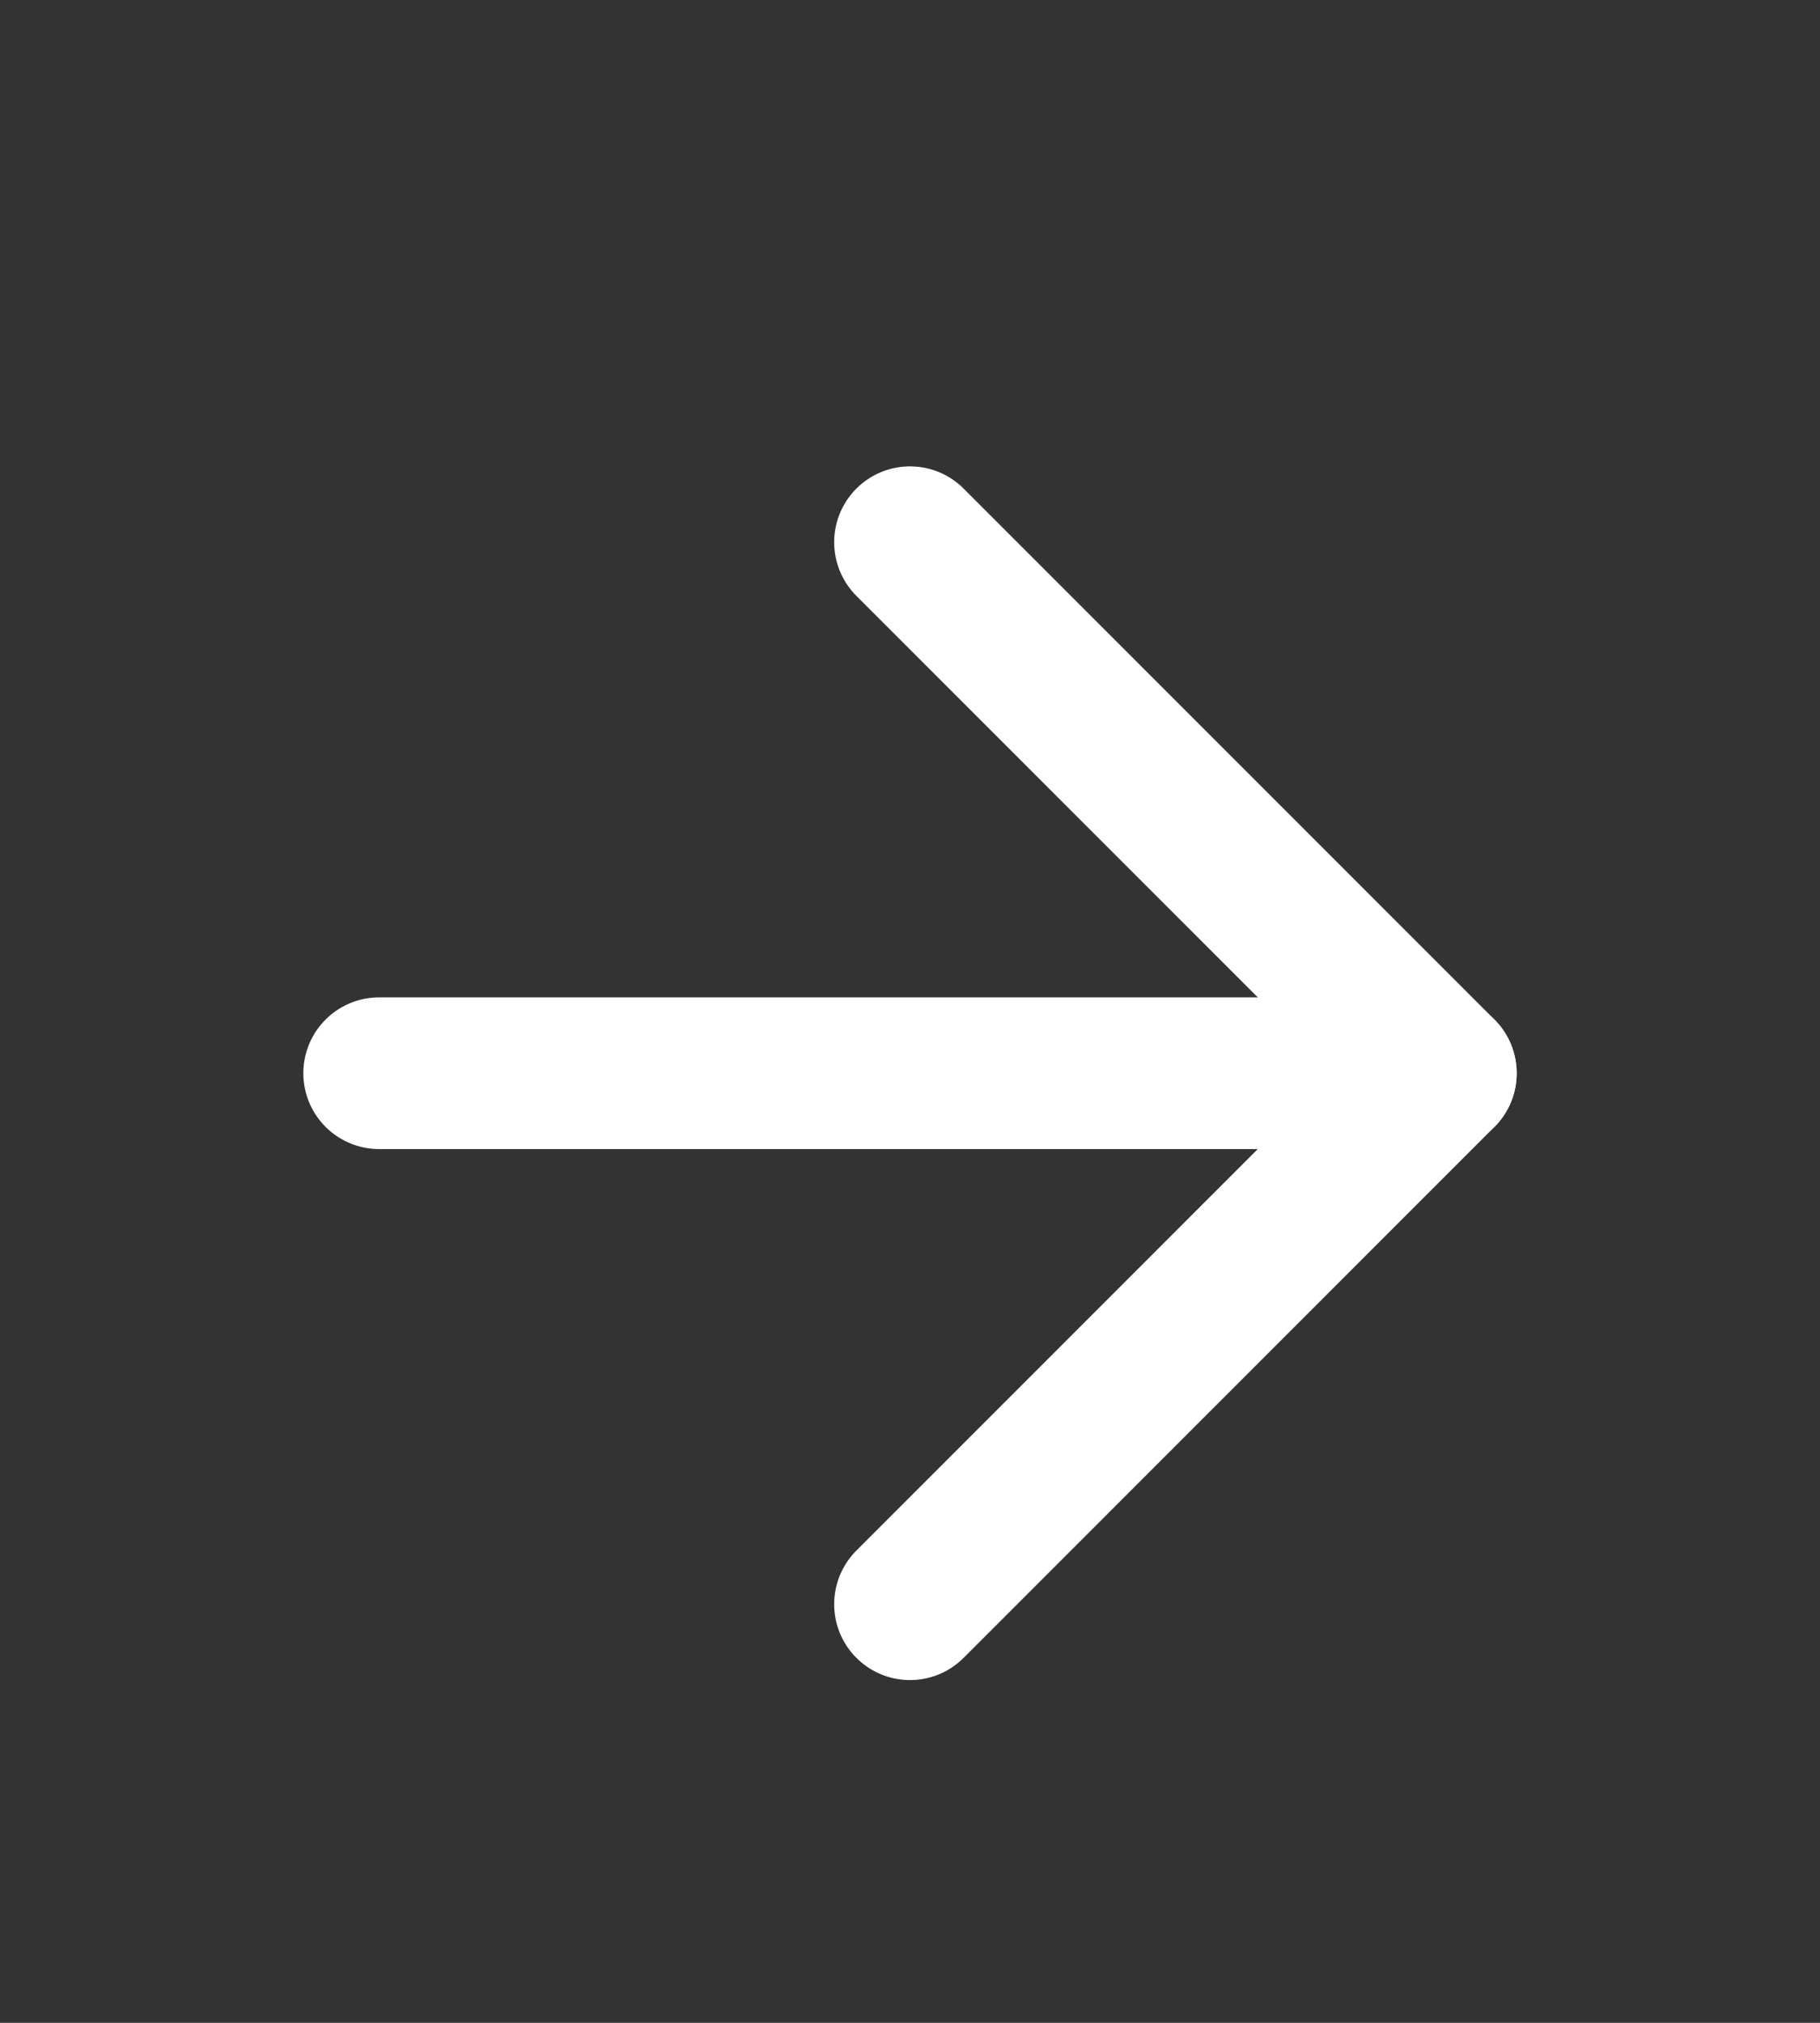
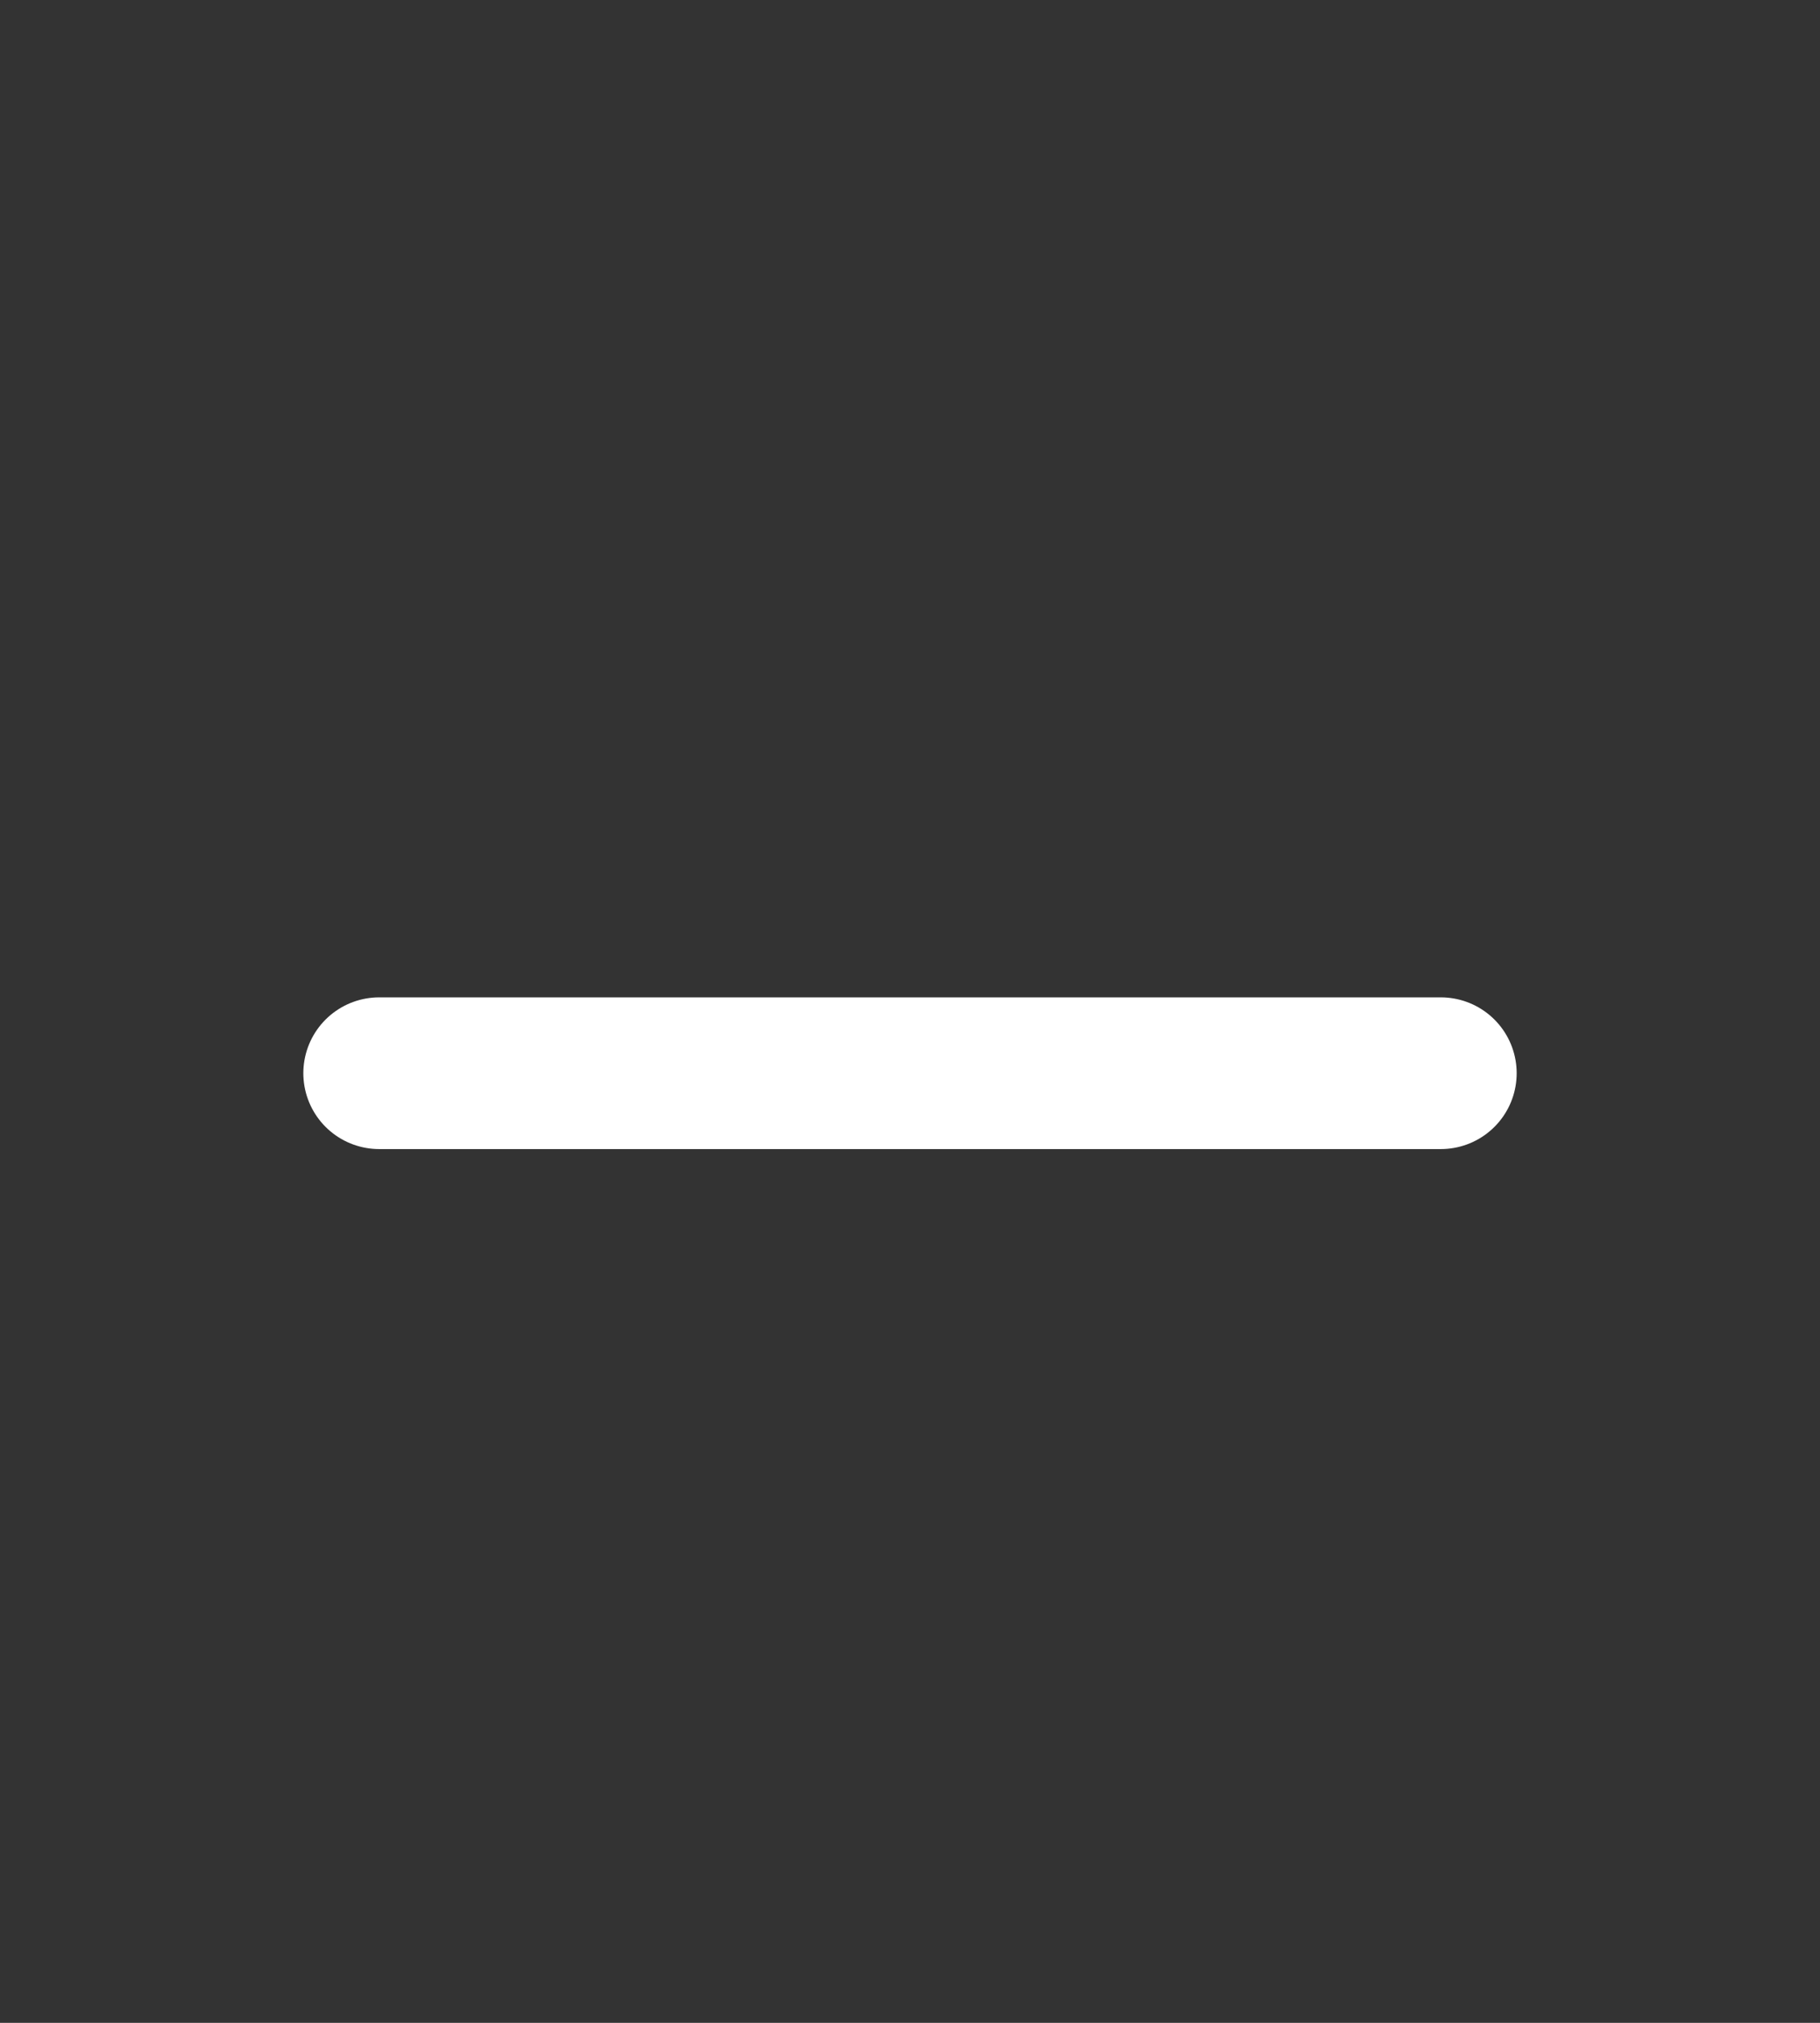
<svg xmlns="http://www.w3.org/2000/svg" width="36" height="40" viewBox="0 0 36 40" fill="none">
  <rect x="0" y="0" width="36" height="40" fill="#333333" stroke="none" />
  <path d="M7.5 21.222H28.5" stroke="white" stroke-width="3" stroke-linecap="round" stroke-linejoin="round" />
-   <path d="M18 10.722L28.5 21.222L18 31.722" stroke="white" stroke-width="3" stroke-linecap="round" stroke-linejoin="round" />
</svg>